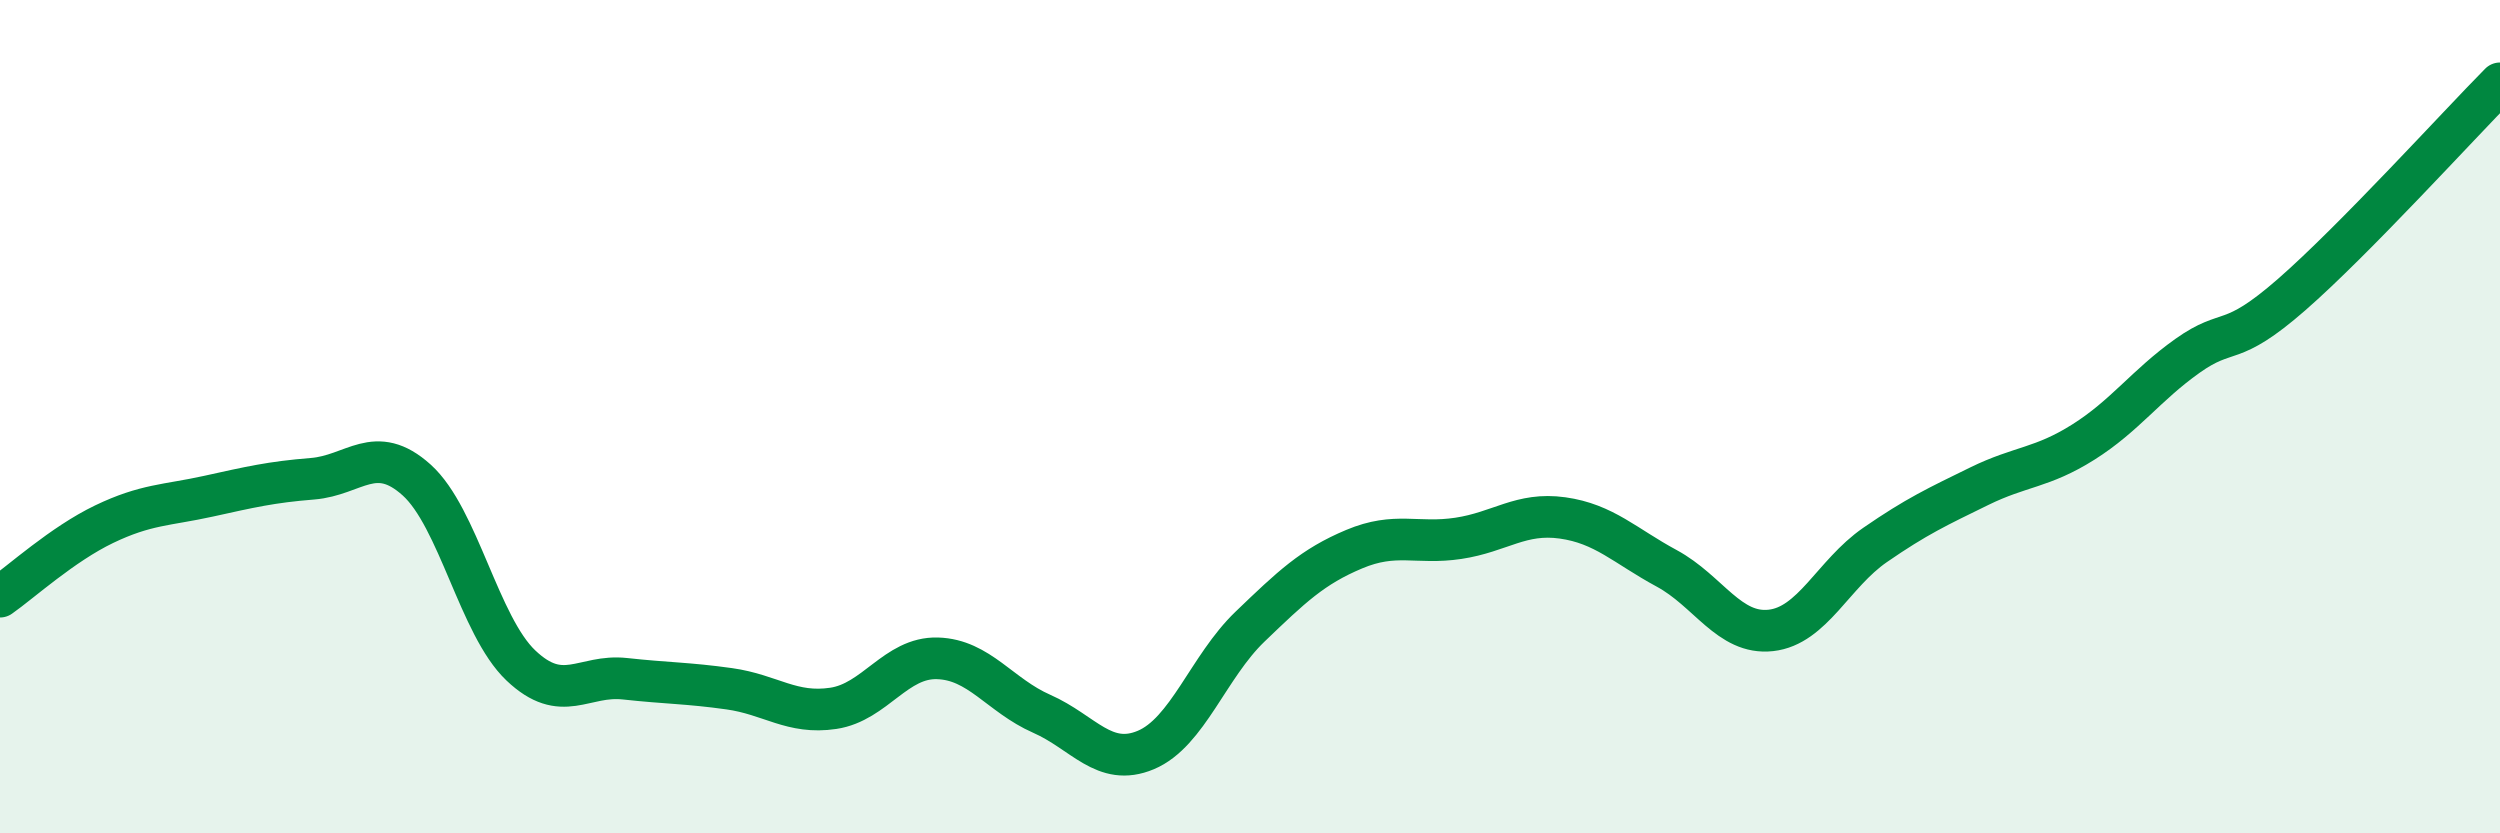
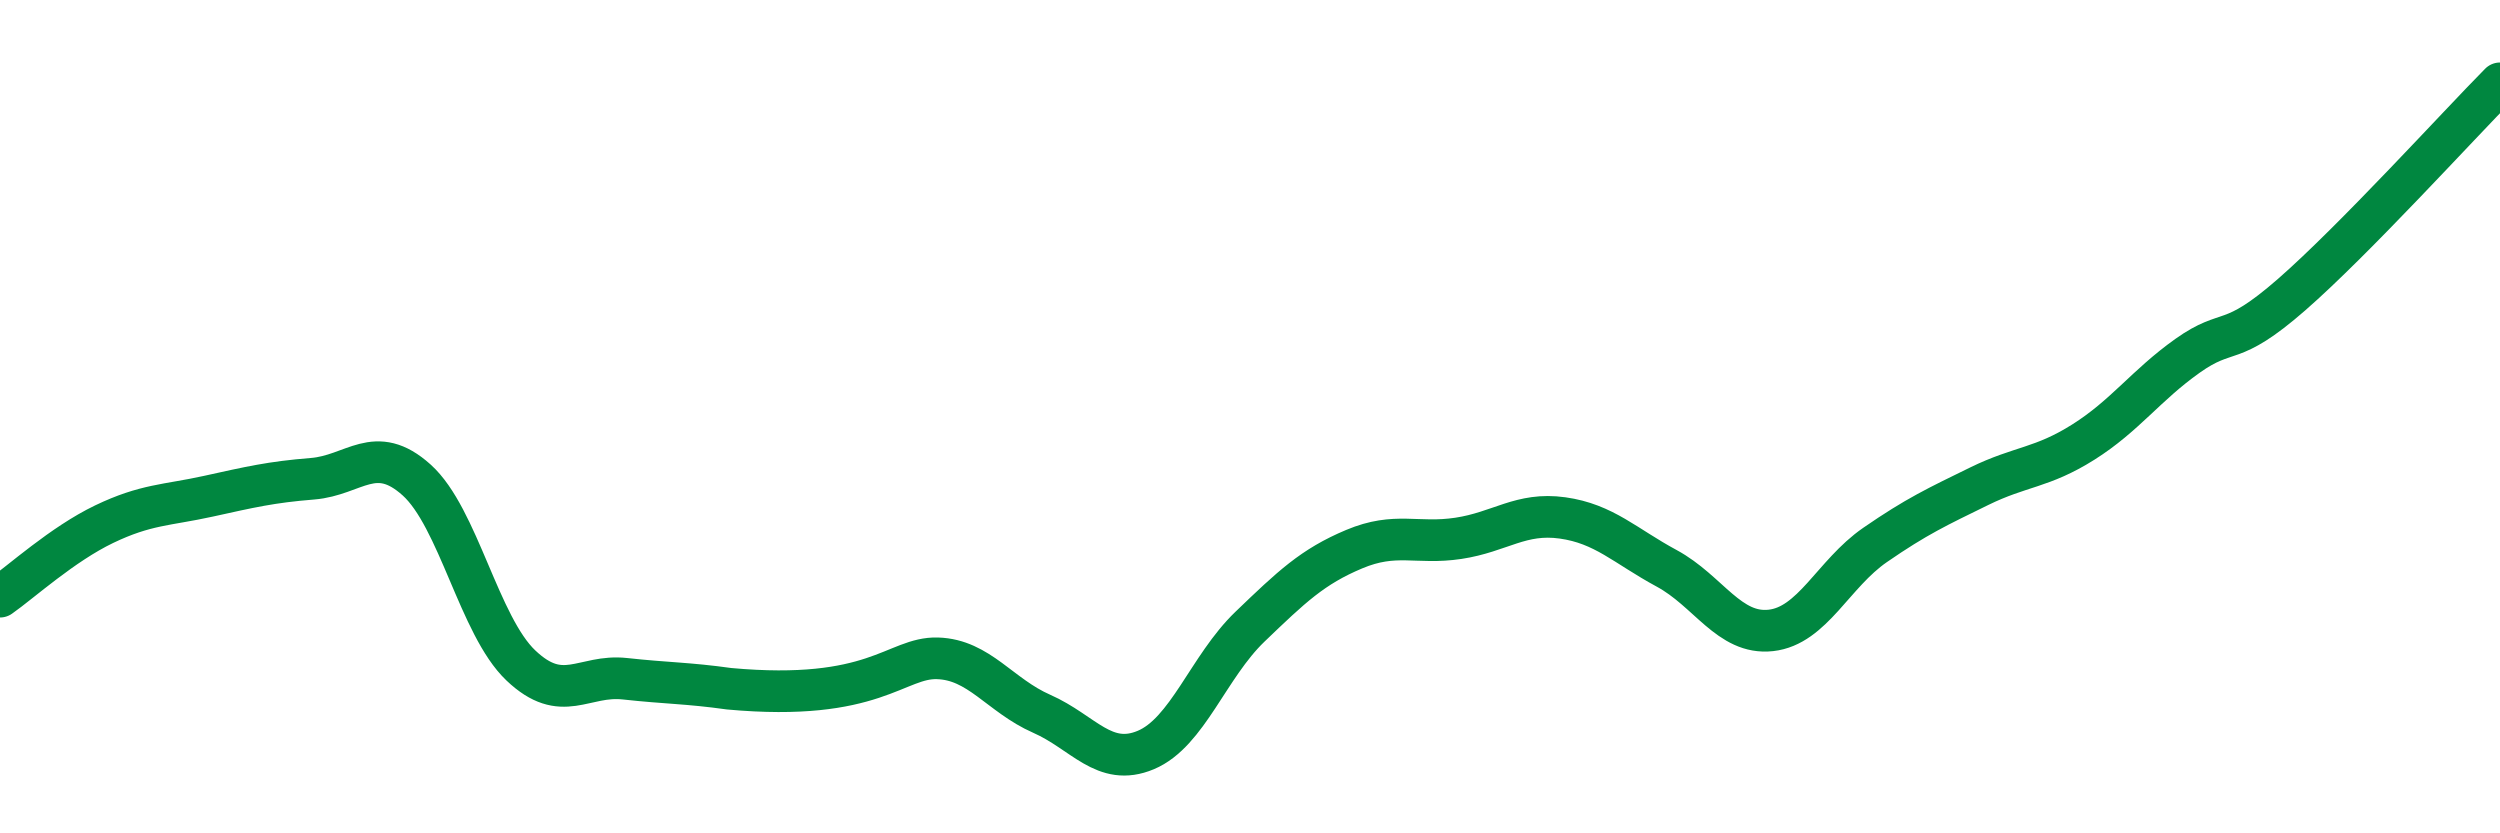
<svg xmlns="http://www.w3.org/2000/svg" width="60" height="20" viewBox="0 0 60 20">
-   <path d="M 0,14.32 C 0.5,13.97 1.5,13.06 2.5,12.58 C 3.5,12.1 4,12.13 5,11.91 C 6,11.69 6.5,11.57 7.5,11.49 C 8.5,11.41 9,10.62 10,11.52 C 11,12.42 11.5,15.02 12.5,15.97 C 13.5,16.92 14,16.18 15,16.29 C 16,16.4 16.5,16.39 17.5,16.53 C 18.5,16.67 19,17.15 20,17 C 21,16.85 21.5,15.77 22.5,15.8 C 23.5,15.83 24,16.69 25,17.13 C 26,17.57 26.5,18.42 27.5,18 C 28.5,17.58 29,16 30,15.04 C 31,14.08 31.5,13.6 32.5,13.18 C 33.5,12.76 34,13.07 35,12.92 C 36,12.77 36.5,12.29 37.5,12.43 C 38.5,12.57 39,13.1 40,13.64 C 41,14.18 41.5,15.24 42.5,15.13 C 43.5,15.02 44,13.77 45,13.08 C 46,12.39 46.5,12.16 47.5,11.67 C 48.5,11.18 49,11.24 50,10.61 C 51,9.98 51.5,9.25 52.5,8.54 C 53.5,7.83 53.5,8.38 55,7.07 C 56.5,5.76 59,3.01 60,2L60 20L0 20Z" fill="#008740" opacity="0.1" stroke-linecap="round" stroke-linejoin="round" />
-   <path d="M 0,14.32 C 0.5,13.97 1.5,13.06 2.5,12.58 C 3.5,12.1 4,12.13 5,11.91 C 6,11.69 6.5,11.57 7.5,11.49 C 8.5,11.41 9,10.62 10,11.52 C 11,12.42 11.5,15.02 12.5,15.97 C 13.5,16.92 14,16.18 15,16.29 C 16,16.4 16.5,16.39 17.5,16.53 C 18.5,16.67 19,17.15 20,17 C 21,16.85 21.5,15.77 22.5,15.8 C 23.5,15.83 24,16.69 25,17.13 C 26,17.57 26.5,18.42 27.5,18 C 28.5,17.58 29,16 30,15.04 C 31,14.08 31.5,13.6 32.5,13.18 C 33.5,12.76 34,13.07 35,12.92 C 36,12.77 36.5,12.29 37.5,12.43 C 38.5,12.57 39,13.1 40,13.64 C 41,14.18 41.5,15.24 42.5,15.13 C 43.5,15.02 44,13.77 45,13.08 C 46,12.39 46.5,12.16 47.5,11.67 C 48.5,11.18 49,11.24 50,10.61 C 51,9.98 51.5,9.25 52.5,8.54 C 53.5,7.83 53.5,8.38 55,7.07 C 56.5,5.76 59,3.01 60,2" stroke="#008740" stroke-width="1" fill="none" stroke-linecap="round" stroke-linejoin="round" />
+   <path d="M 0,14.32 C 0.5,13.97 1.5,13.06 2.5,12.58 C 3.5,12.1 4,12.13 5,11.91 C 6,11.69 6.5,11.57 7.5,11.49 C 8.5,11.41 9,10.62 10,11.52 C 11,12.42 11.5,15.02 12.5,15.97 C 13.5,16.92 14,16.18 15,16.29 C 16,16.4 16.5,16.39 17.5,16.53 C 21,16.85 21.5,15.77 22.5,15.8 C 23.5,15.83 24,16.69 25,17.13 C 26,17.57 26.5,18.42 27.5,18 C 28.5,17.58 29,16 30,15.04 C 31,14.08 31.5,13.6 32.5,13.18 C 33.5,12.76 34,13.07 35,12.92 C 36,12.77 36.5,12.29 37.5,12.43 C 38.5,12.57 39,13.1 40,13.64 C 41,14.18 41.5,15.24 42.5,15.13 C 43.5,15.02 44,13.77 45,13.08 C 46,12.39 46.5,12.16 47.5,11.67 C 48.5,11.18 49,11.24 50,10.61 C 51,9.98 51.5,9.25 52.5,8.54 C 53.5,7.83 53.5,8.38 55,7.07 C 56.5,5.76 59,3.01 60,2" stroke="#008740" stroke-width="1" fill="none" stroke-linecap="round" stroke-linejoin="round" />
</svg>